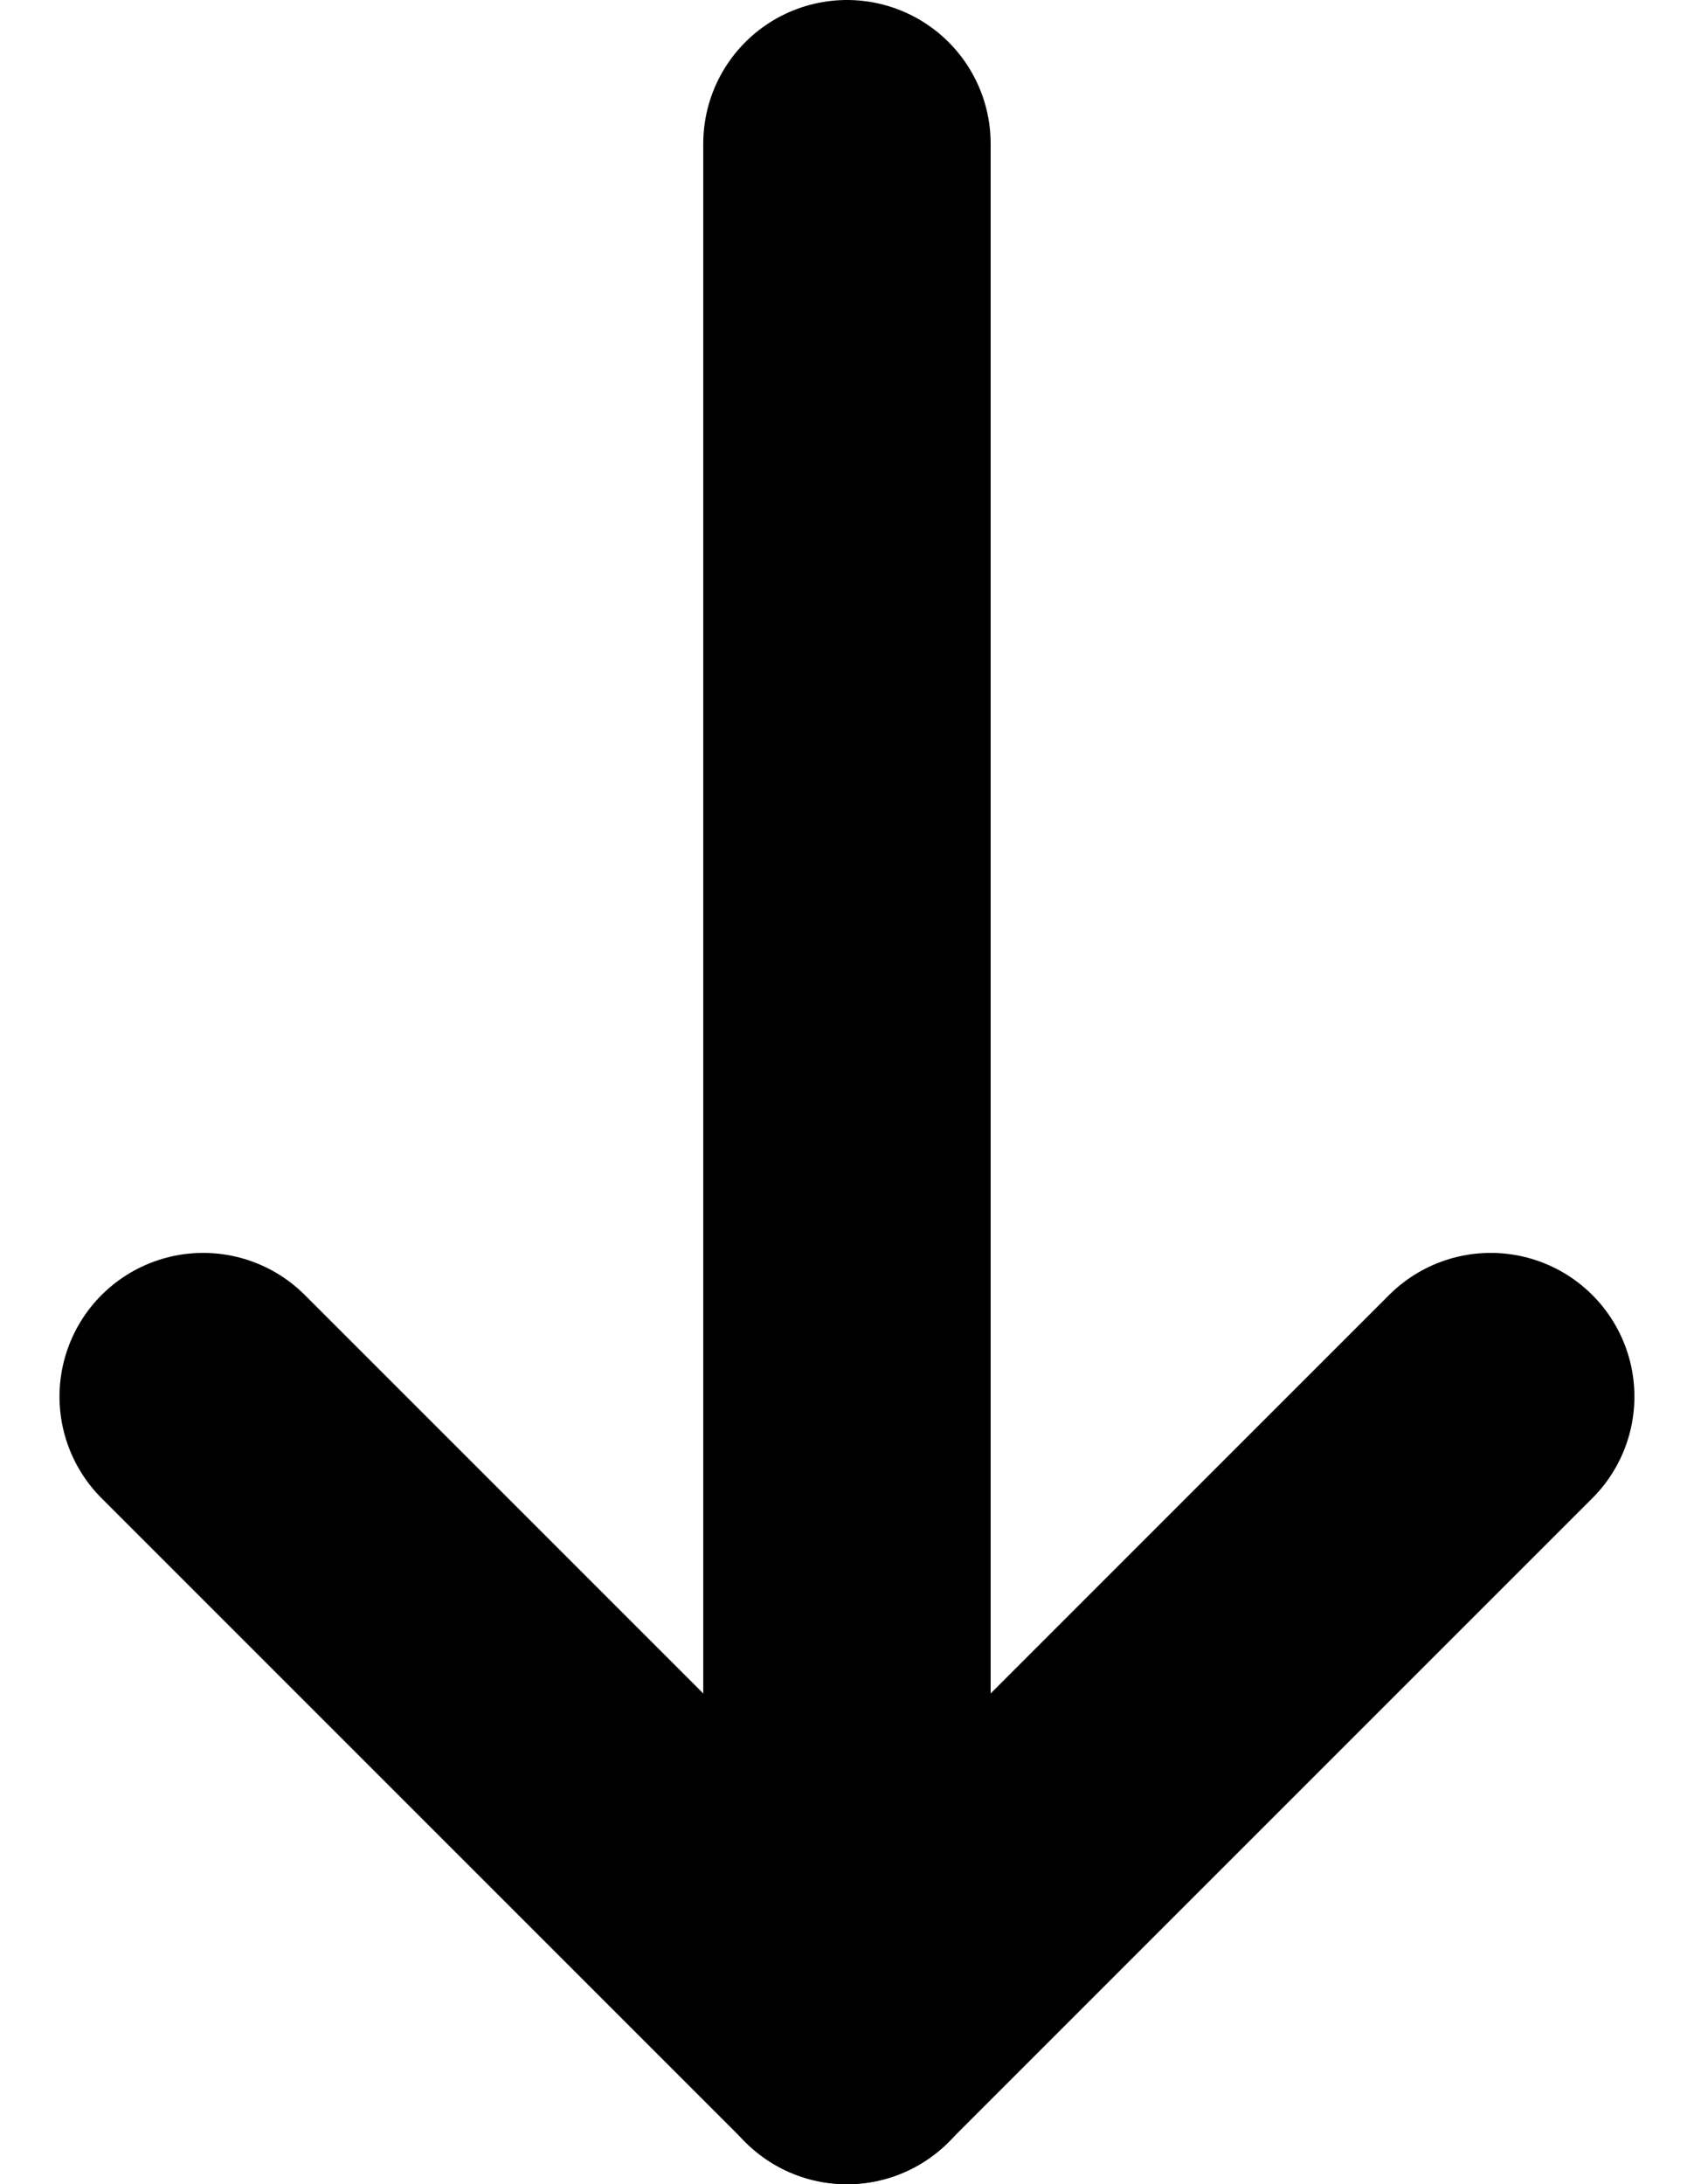
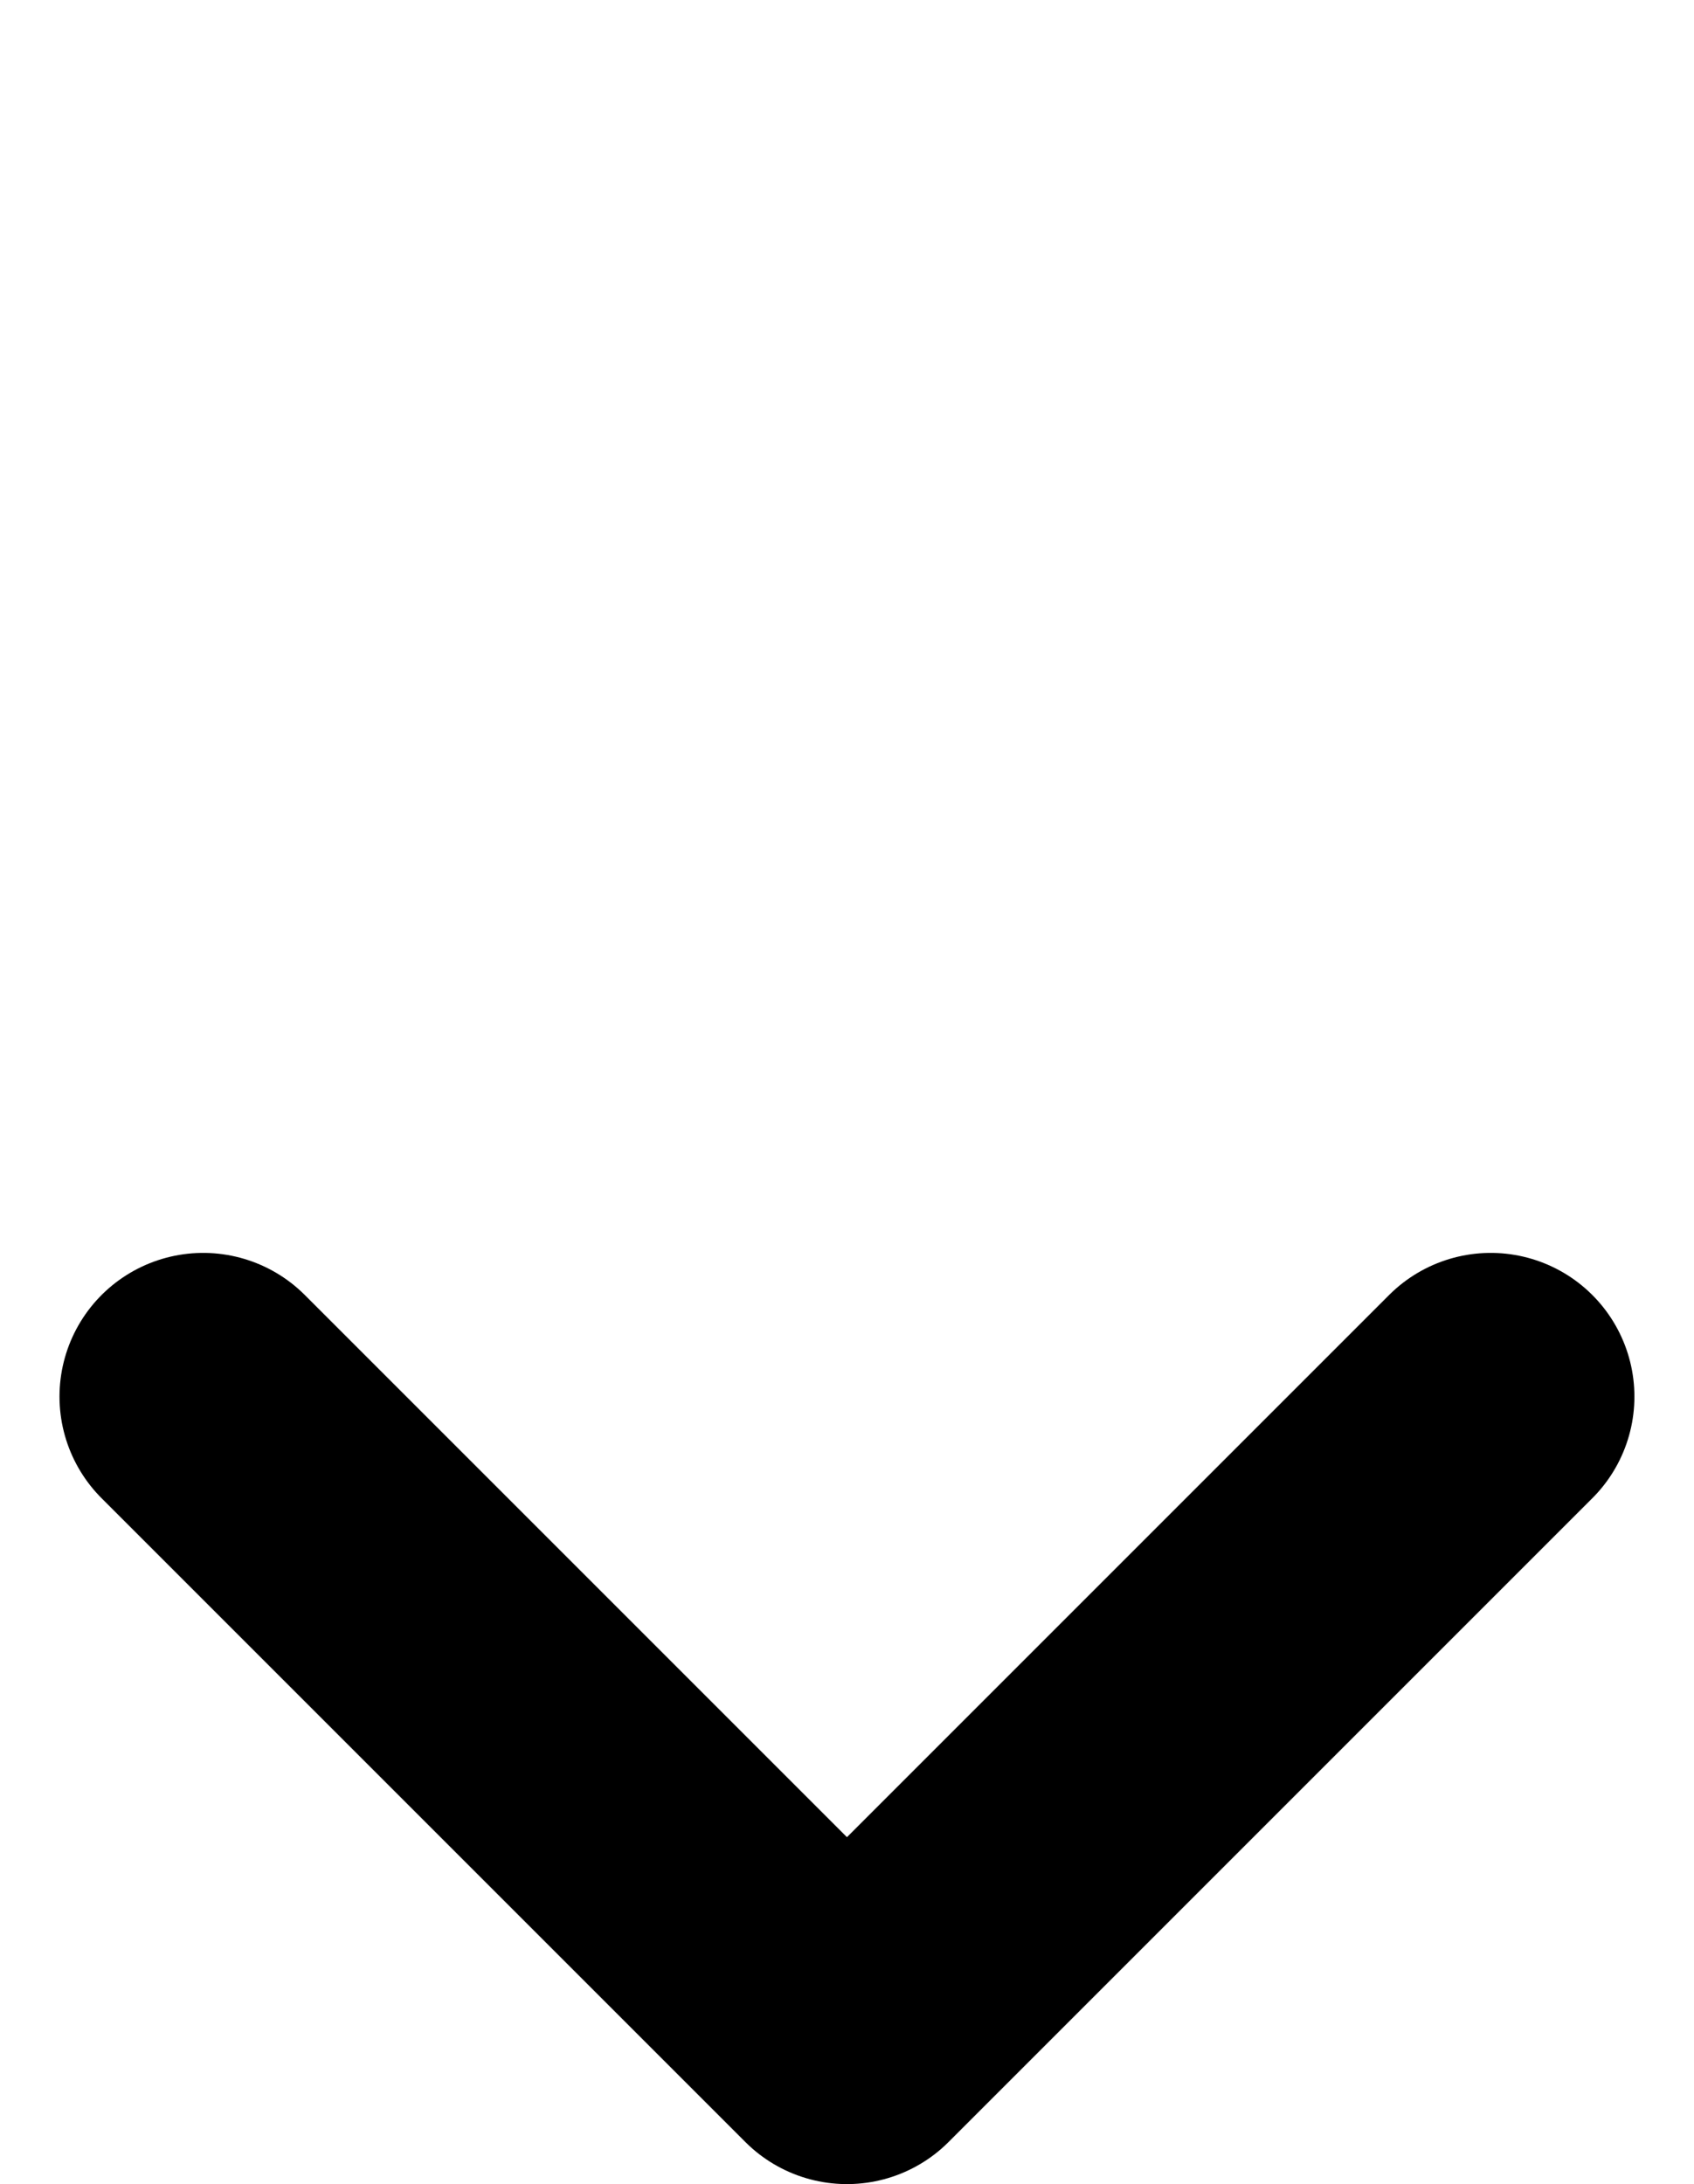
<svg xmlns="http://www.w3.org/2000/svg" width="17.683" height="22.799" viewBox="0 0 17.683 22.799">
  <g transform="translate(-5.379 6.874)">
-     <path d="M18,7.5V27.3" transform="translate(-3.78 -12.874)" fill="none" stroke="#000" stroke-linecap="round" stroke-linejoin="round" stroke-width="3" />
    <path d="M20.94,18l-6.72,6.72L7.5,18" transform="translate(0 -10.296)" fill="none" stroke="#000" stroke-linecap="round" stroke-linejoin="round" stroke-width="3" />
  </g>
</svg>